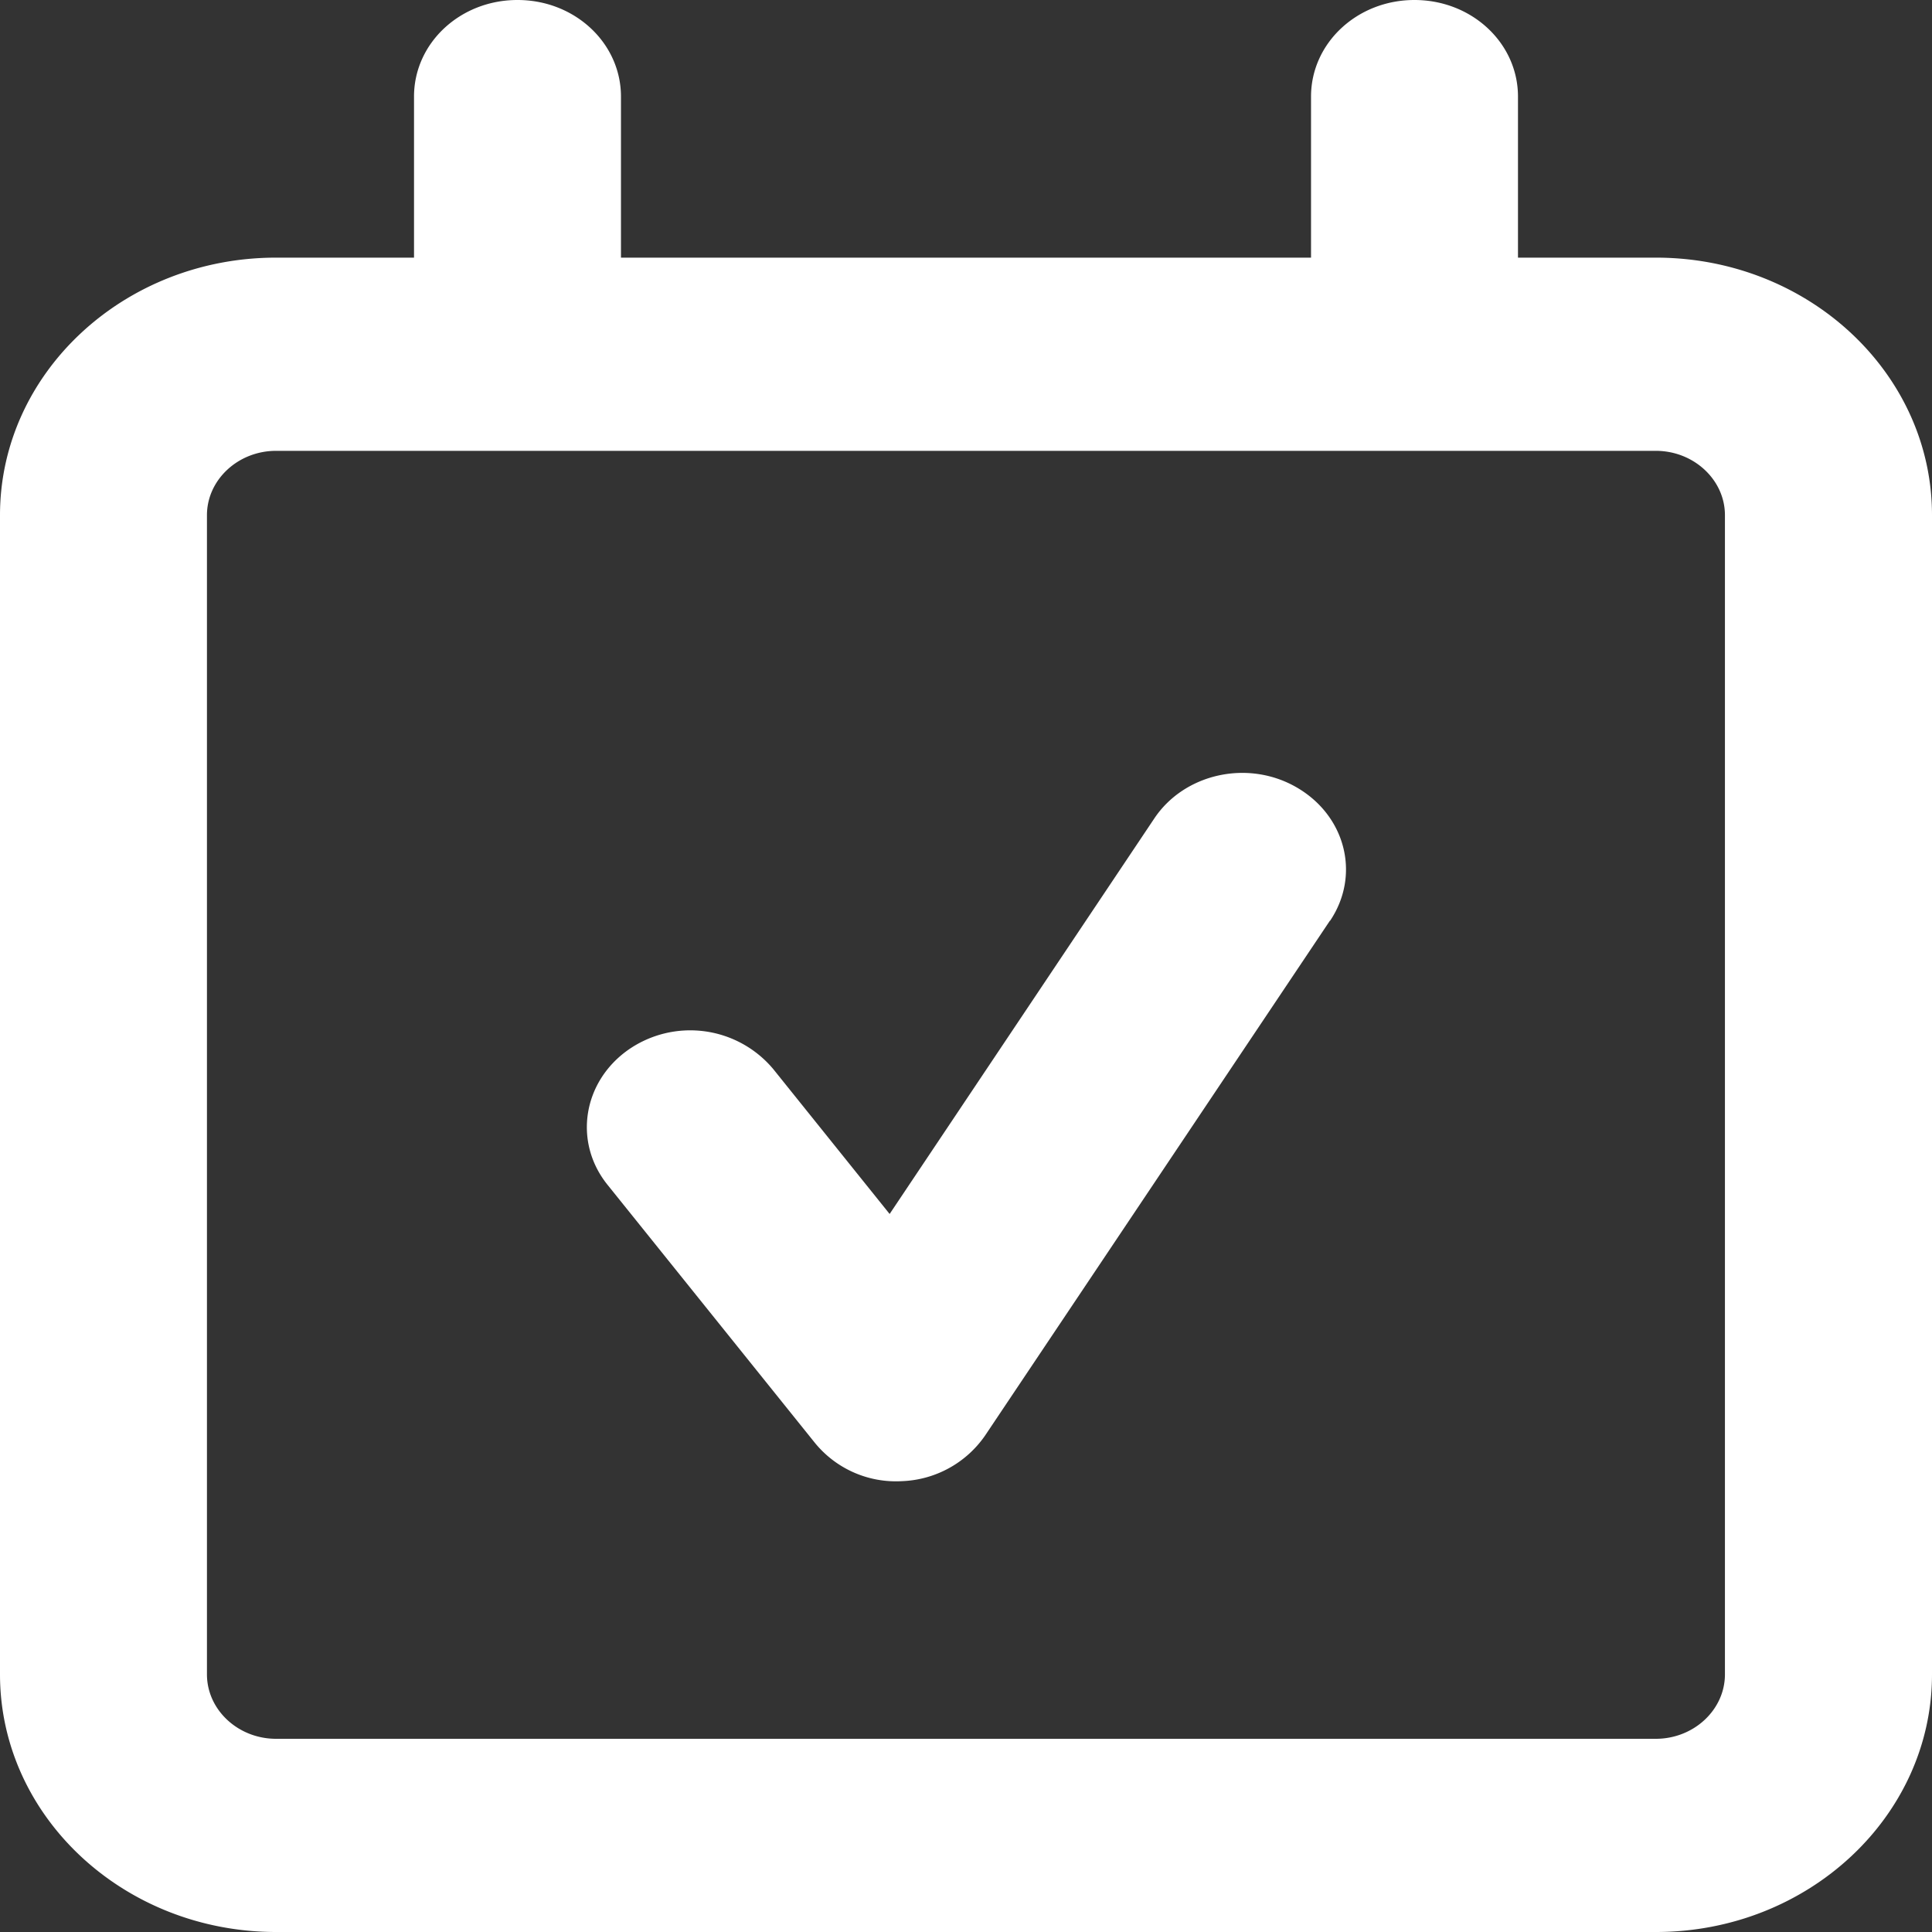
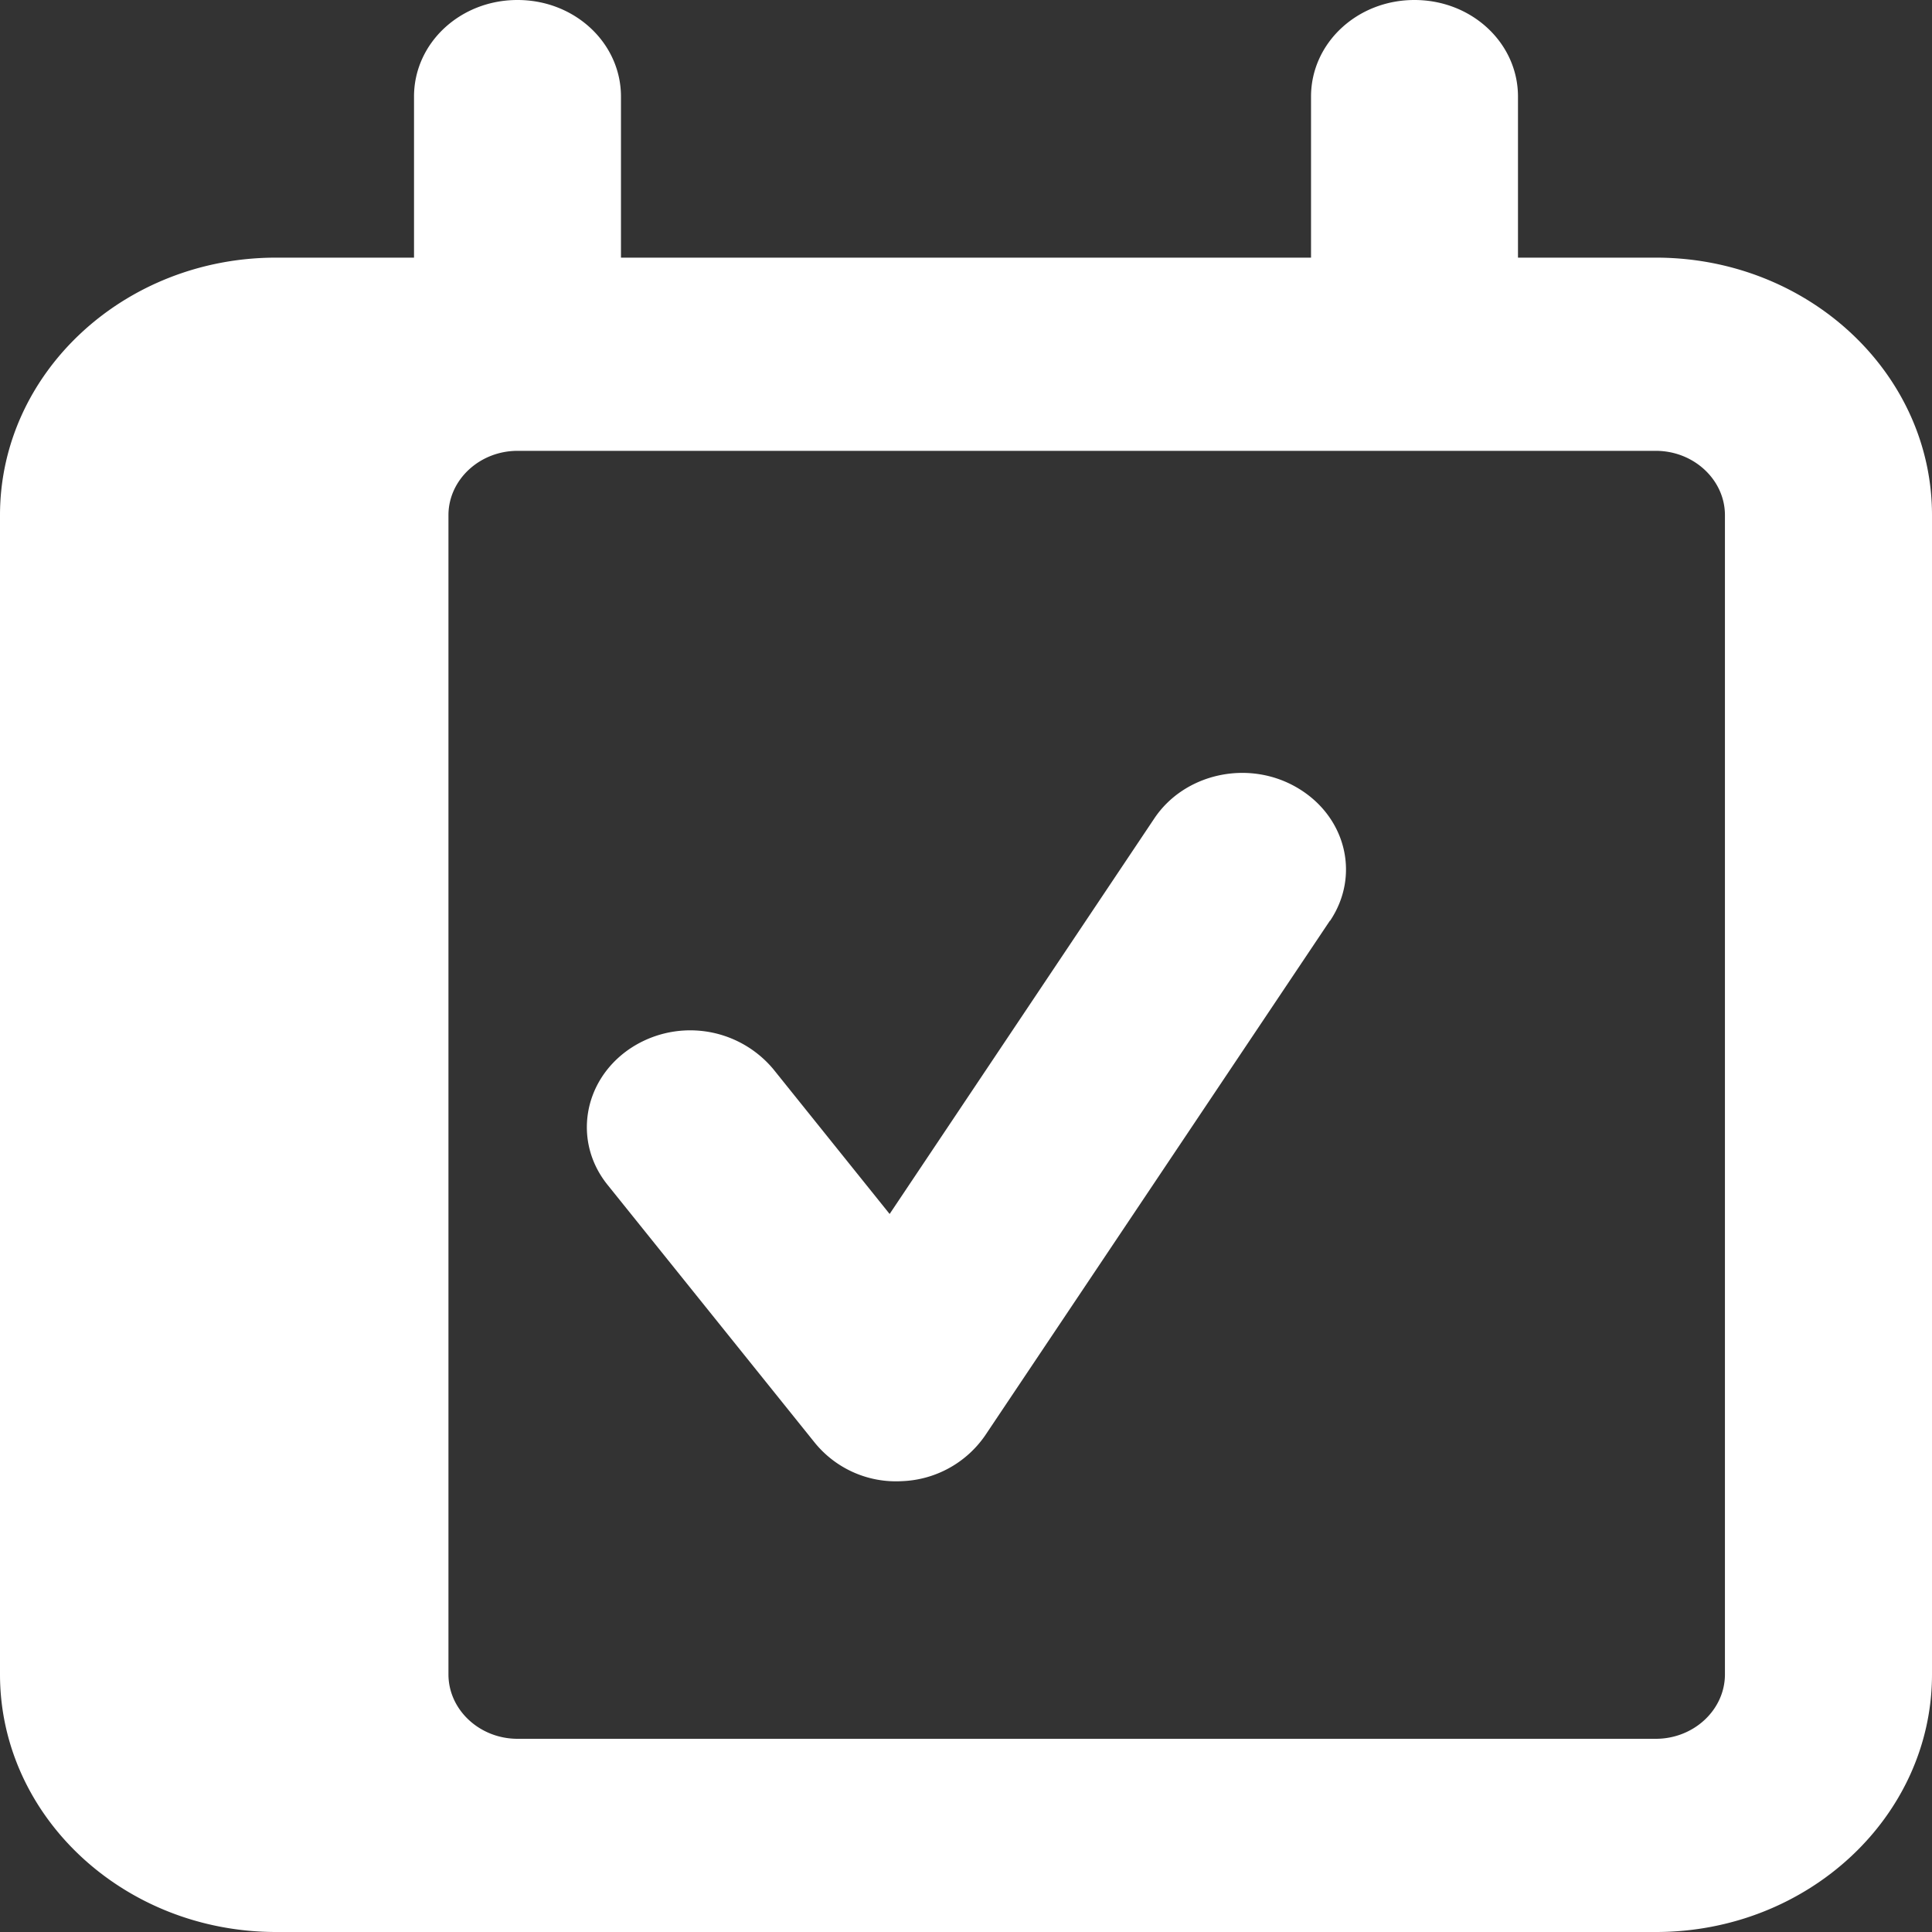
<svg xmlns="http://www.w3.org/2000/svg" width="17" height="17" fill="none">
  <rect width="100%" height="100%" fill="#333333" stroke="none" />
-   <path d="M4.554 0c.504 0 .91.379.91.85v1.417h6.072V.85c0-.471.406-.85.91-.85.505 0 .911.379.911.85v1.417h1.214c1.34 0 2.429 1.016 2.429 2.266v10.2C17 15.983 15.91 17 14.571 17H2.43C1.089 17 0 15.983 0 14.733v-10.2c0-1.25 1.09-2.266 2.429-2.266h1.214V.85c0-.471.406-.85.91-.85Zm0 3.967H2.429c-.334 0-.608.255-.608.566v10.2c0 .312.274.567.608.567H14.57c.334 0 .608-.255.608-.567v-10.2c0-.311-.274-.566-.608-.566H4.554ZM11.703 8.1l-3.036 4.533a.931.931 0 0 1-.732.4.92.92 0 0 1-.767-.34l-1.821-2.266c-.304-.376-.22-.907.182-1.19a.953.953 0 0 1 1.275.17l1.024 1.275 2.33-3.482c.266-.396.828-.52 1.256-.269.43.252.558.772.289 1.172V8.1Z" fill="#fff" />
+   <path d="M4.554 0c.504 0 .91.379.91.85v1.417h6.072V.85c0-.471.406-.85.91-.85.505 0 .911.379.911.85v1.417h1.214c1.34 0 2.429 1.016 2.429 2.266v10.2C17 15.983 15.91 17 14.571 17H2.43C1.089 17 0 15.983 0 14.733v-10.2c0-1.25 1.09-2.266 2.429-2.266h1.214V.85c0-.471.406-.85.91-.85Zm0 3.967c-.334 0-.608.255-.608.566v10.2c0 .312.274.567.608.567H14.57c.334 0 .608-.255.608-.567v-10.2c0-.311-.274-.566-.608-.566H4.554ZM11.703 8.1l-3.036 4.533a.931.931 0 0 1-.732.4.92.92 0 0 1-.767-.34l-1.821-2.266c-.304-.376-.22-.907.182-1.19a.953.953 0 0 1 1.275.17l1.024 1.275 2.33-3.482c.266-.396.828-.52 1.256-.269.43.252.558.772.289 1.172V8.1Z" fill="#fff" />
</svg>